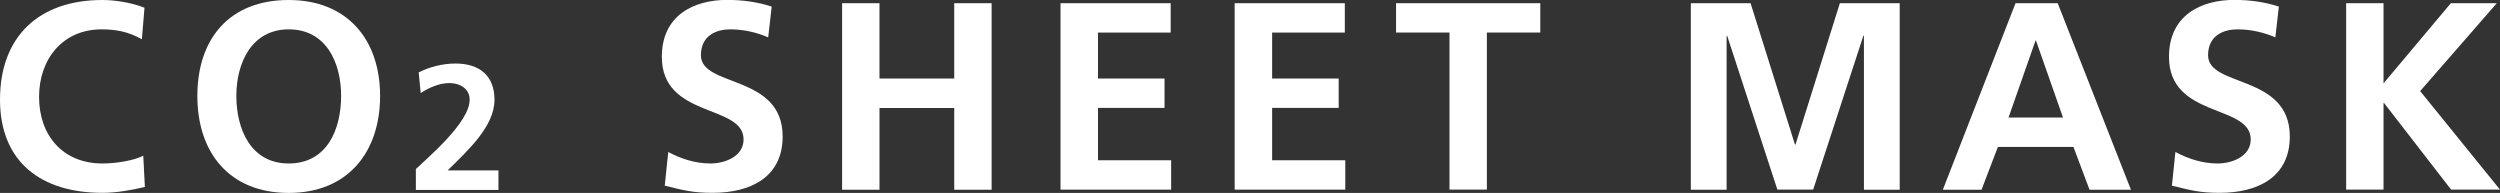
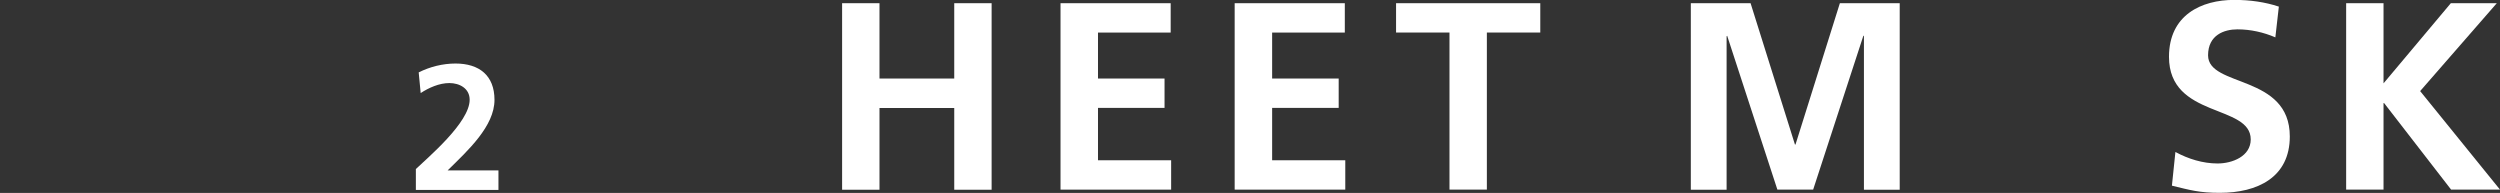
<svg xmlns="http://www.w3.org/2000/svg" id="_レイヤー_2" data-name="レイヤー 2" viewBox="0 0 264.87 20.44">
  <rect x="0" y="0" width="264.87" height="20.44" fill="#333333" stroke="none" />
  <defs>
    <style>
      .cls-1 {
        fill: #fff;
      }
    </style>
  </defs>
  <g id="_レイヤー_1-2" data-name="レイヤー 1">
    <g>
      <g>
-         <path class="cls-1" d="M15.34,19.81c-1.44.34-3,.62-4.5.62-6.4,0-10.84-3.2-10.84-9.88S4.13,0,10.84,0c1.3,0,3.03.25,4.47.82l-.28,3.34c-1.5-.85-2.86-1.05-4.27-1.05-4.08,0-6.62,3.11-6.62,7.16s2.49,7.05,6.71,7.05c1.56,0,3.4-.34,4.33-.82l.17,3.31Z" />
-         <path class="cls-1" d="M30.59,0c6.2,0,9.68,4.19,9.68,10.16s-3.43,10.28-9.68,10.28-9.68-4.22-9.68-10.28S24.31,0,30.59,0ZM30.59,17.32c4.05,0,5.55-3.59,5.55-7.16s-1.61-7.05-5.55-7.05-5.55,3.57-5.55,7.05,1.5,7.16,5.55,7.16Z" />
-         <path class="cls-1" d="M81.39,3.96c-1.25-.54-2.63-.85-4.02-.85s-3.11.59-3.11,2.75c0,3.42,8.66,1.98,8.66,8.6,0,4.33-3.42,5.97-7.42,5.97-2.15,0-3.11-.28-5.07-.76l.37-3.57c1.36.74,2.91,1.22,4.47,1.22s3.51-.76,3.51-2.55c0-3.76-8.66-2.21-8.66-8.75,0-4.42,3.42-6.03,6.91-6.03,1.7,0,3.28.23,4.73.71l-.37,3.25Z" />
        <path class="cls-1" d="M89.22.34h3.96v7.98h7.92V.34h3.96v19.76h-3.96v-8.66h-7.92v8.66h-3.96V.34Z" />
        <path class="cls-1" d="M112.37.34h11.66v3.11h-7.7v4.87h7.05v3.11h-7.05v5.55h7.75v3.11h-11.72V.34Z" />
        <path class="cls-1" d="M130.82.34h11.66v3.11h-7.7v4.87h7.05v3.11h-7.05v5.55h7.75v3.11h-11.72V.34Z" />
        <path class="cls-1" d="M153.57,3.45h-5.66V.34h15.28v3.11h-5.66v16.64h-3.96V3.45Z" />
        <path class="cls-1" d="M179.13.34h6.34l4.7,14.97h.06l4.7-14.97h6.34v19.76h-3.79V3.79h-.06l-5.32,16.3h-3.79l-5.32-16.3-.06.06v16.25h-3.79V.34Z" />
-         <path class="cls-1" d="M213.54.34h4.47l7.76,19.76h-4.39l-1.7-4.53h-8.01l-1.73,4.53h-4.1L213.54.34ZM215.72,4.3h-.06l-2.86,8.15h5.77l-2.86-8.15Z" />
        <path class="cls-1" d="M241.07,3.96c-1.25-.54-2.63-.85-4.02-.85s-3.11.59-3.11,2.75c0,3.42,8.66,1.98,8.66,8.6,0,4.33-3.42,5.97-7.42,5.97-2.15,0-3.11-.28-5.07-.76l.37-3.57c1.36.74,2.91,1.22,4.47,1.22s3.51-.76,3.51-2.55c0-3.76-8.66-2.21-8.66-8.75,0-4.42,3.42-6.03,6.91-6.03,1.7,0,3.28.23,4.73.71l-.37,3.25Z" />
        <path class="cls-1" d="M248.57.34h3.96v8.49l7.13-8.49h4.87l-8.12,9.31,8.46,10.44h-5.18l-7.1-9.17h-.06v9.17h-3.96V.34Z" />
      </g>
      <path class="cls-1" d="M44.06,20.12v-2.21c1.23-1.19,5.7-4.92,5.7-7.34,0-1.21-1.08-1.77-2.15-1.77s-2.17.49-3.04,1.06l-.21-2.19c1.19-.6,2.56-.94,3.9-.94,2.51,0,4.13,1.26,4.13,3.85,0,2.79-2.81,5.36-4.96,7.47h5.38v2.07h-8.75Z" />
    </g>
  </g>
</svg>